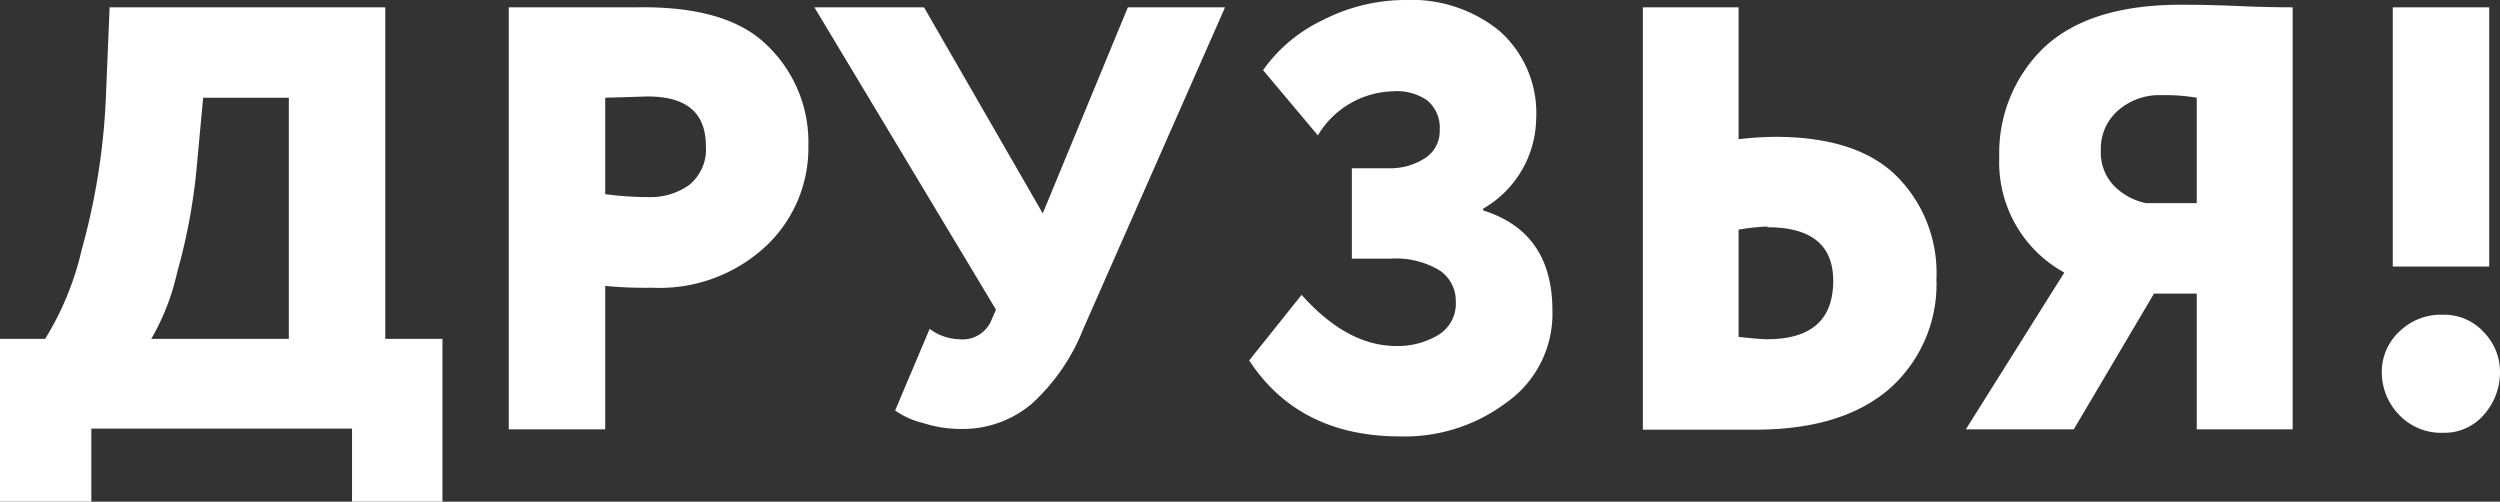
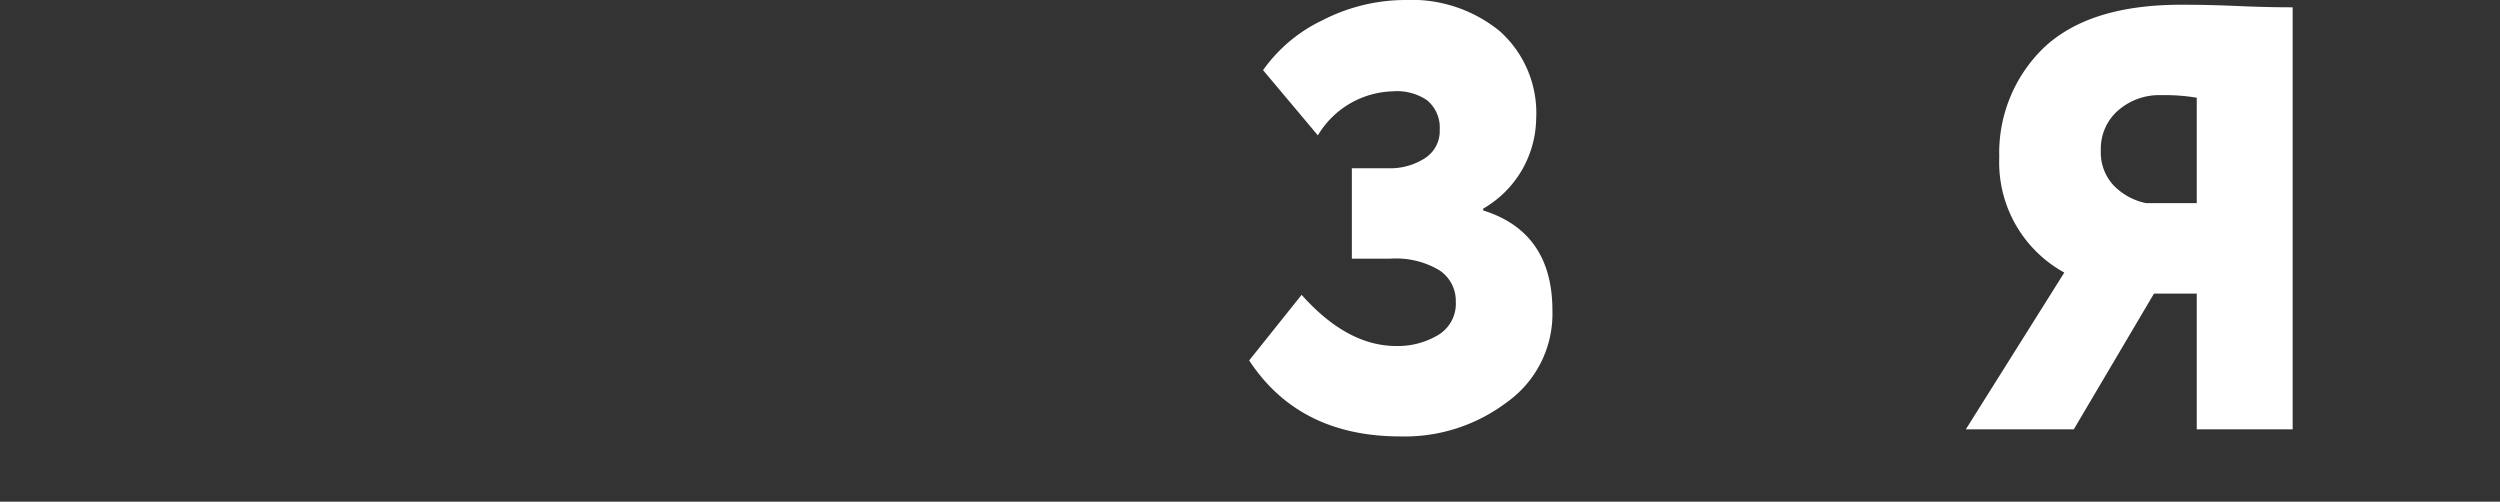
<svg xmlns="http://www.w3.org/2000/svg" viewBox="0 0 136.85 27.46">
  <rect x="0" y="0" width="136.85" height="27.46" fill="#333333" stroke="none" />
  <defs>
    <style>.cls-1{fill:#fff;}</style>
  </defs>
  <g id="Слой_2" data-name="Слой 2">
    <g id="Слой_1-2" data-name="Слой 1">
-       <path class="cls-1" d="M0,27.46V18.55H2.47a16.06,16.06,0,0,0,2-4.87A37,37,0,0,0,5.81,5L6,.4H21.09V18.55h3.13v8.91H19.27v-4H5v4ZM10.76,9.24A32,32,0,0,1,9.7,14.9a12.74,12.74,0,0,1-1.42,3.65h7.53V5.35H11.12Z" />
-       <path class="cls-1" d="M33.13,23.5H27.85V.4l3.35,0,3.71,0Q39.83.33,42,2.49A7.33,7.33,0,0,1,44.25,8a7.36,7.36,0,0,1-2.34,5.49,8.54,8.54,0,0,1-6.2,2.26,22.91,22.91,0,0,1-2.58-.1ZM35.44,5.28l-2.31.07v5.28a18.51,18.51,0,0,0,2.41.16,3.65,3.65,0,0,0,2.18-.66A2.5,2.5,0,0,0,38.64,8C38.64,6.17,37.58,5.28,35.44,5.28Z" />
-       <path class="cls-1" d="M67.06.4,59.3,18a11,11,0,0,1-2.84,4.12,5.87,5.87,0,0,1-3.92,1.36,6.71,6.71,0,0,1-2-.32A4.5,4.5,0,0,1,49,22.47L50.89,18a2.82,2.82,0,0,0,1.61.57,1.71,1.71,0,0,0,1.72-.93l.3-.69L44.58.4h6l6.5,11.28L61.74.4Z" />
      <path class="cls-1" d="M76.66,23.89q-5.55,0-8.28-4.16l2.87-3.59c1.67,1.87,3.39,2.8,5.18,2.8a4.3,4.3,0,0,0,2.26-.58,2,2,0,0,0,1-1.86,2,2,0,0,0-.89-1.7,4.63,4.63,0,0,0-2.71-.64H74V9.21h2a3.49,3.49,0,0,0,2-.55,1.76,1.76,0,0,0,.81-1.56,1.94,1.94,0,0,0-.69-1.61A2.93,2.93,0,0,0,76.23,5a4.93,4.93,0,0,0-4.09,2.41l-3-3.57a8.39,8.39,0,0,1,3.25-2.73A9.94,9.94,0,0,1,76.92,0a7.63,7.63,0,0,1,5.17,1.7,6,6,0,0,1,2,4.8,5.78,5.78,0,0,1-2.9,4.92v.1q3.8,1.19,3.79,5.51a5.94,5.94,0,0,1-2.51,5A9.26,9.26,0,0,1,76.66,23.89Z" />
-       <path class="cls-1" d="M95.17.4V7.62a19,19,0,0,1,2-.13q4.38,0,6.56,2.06A7.5,7.5,0,0,1,106,15.28a7.63,7.63,0,0,1-2.57,6q-2.58,2.23-7.3,2.24l-3.48,0-2.72,0V.4Zm1.58,12a12.18,12.18,0,0,0-1.58.17v5.87c.79.09,1.31.13,1.55.13,2.42,0,3.63-1.06,3.63-3.2Q100.35,12.44,96.75,12.44Z" />
      <path class="cls-1" d="M120.25,23.5V16.07h-2.34l-4.39,7.43h-5.91L113,14.92a6.88,6.88,0,0,1-3.56-6.31,8,8,0,0,1,2.44-6C113.53,1.06,116,.26,119.39.26c.49,0,1.52,0,3.11.07s2.59.07,3,.07V23.5Zm-2.77-12.38h2.77V5.35a10.13,10.13,0,0,0-1.91-.14A3.41,3.41,0,0,0,116,6a2.77,2.77,0,0,0-1,2.21,2.65,2.65,0,0,0,.69,1.93A3.43,3.43,0,0,0,117.48,11.12Z" />
-       <path class="cls-1" d="M130.38,20.33a3,3,0,0,1,.93-2.15,3.25,3.25,0,0,1,2.44-.95,2.91,2.91,0,0,1,2.21.95,3.11,3.11,0,0,1,.89,2.15,3.5,3.5,0,0,1-.87,2.36,2.84,2.84,0,0,1-2.23,1,3.17,3.17,0,0,1-2.44-1A3.34,3.34,0,0,1,130.38,20.33Zm.6-5.74V.4h5.28V14.59Z" />
    </g>
  </g>
</svg>